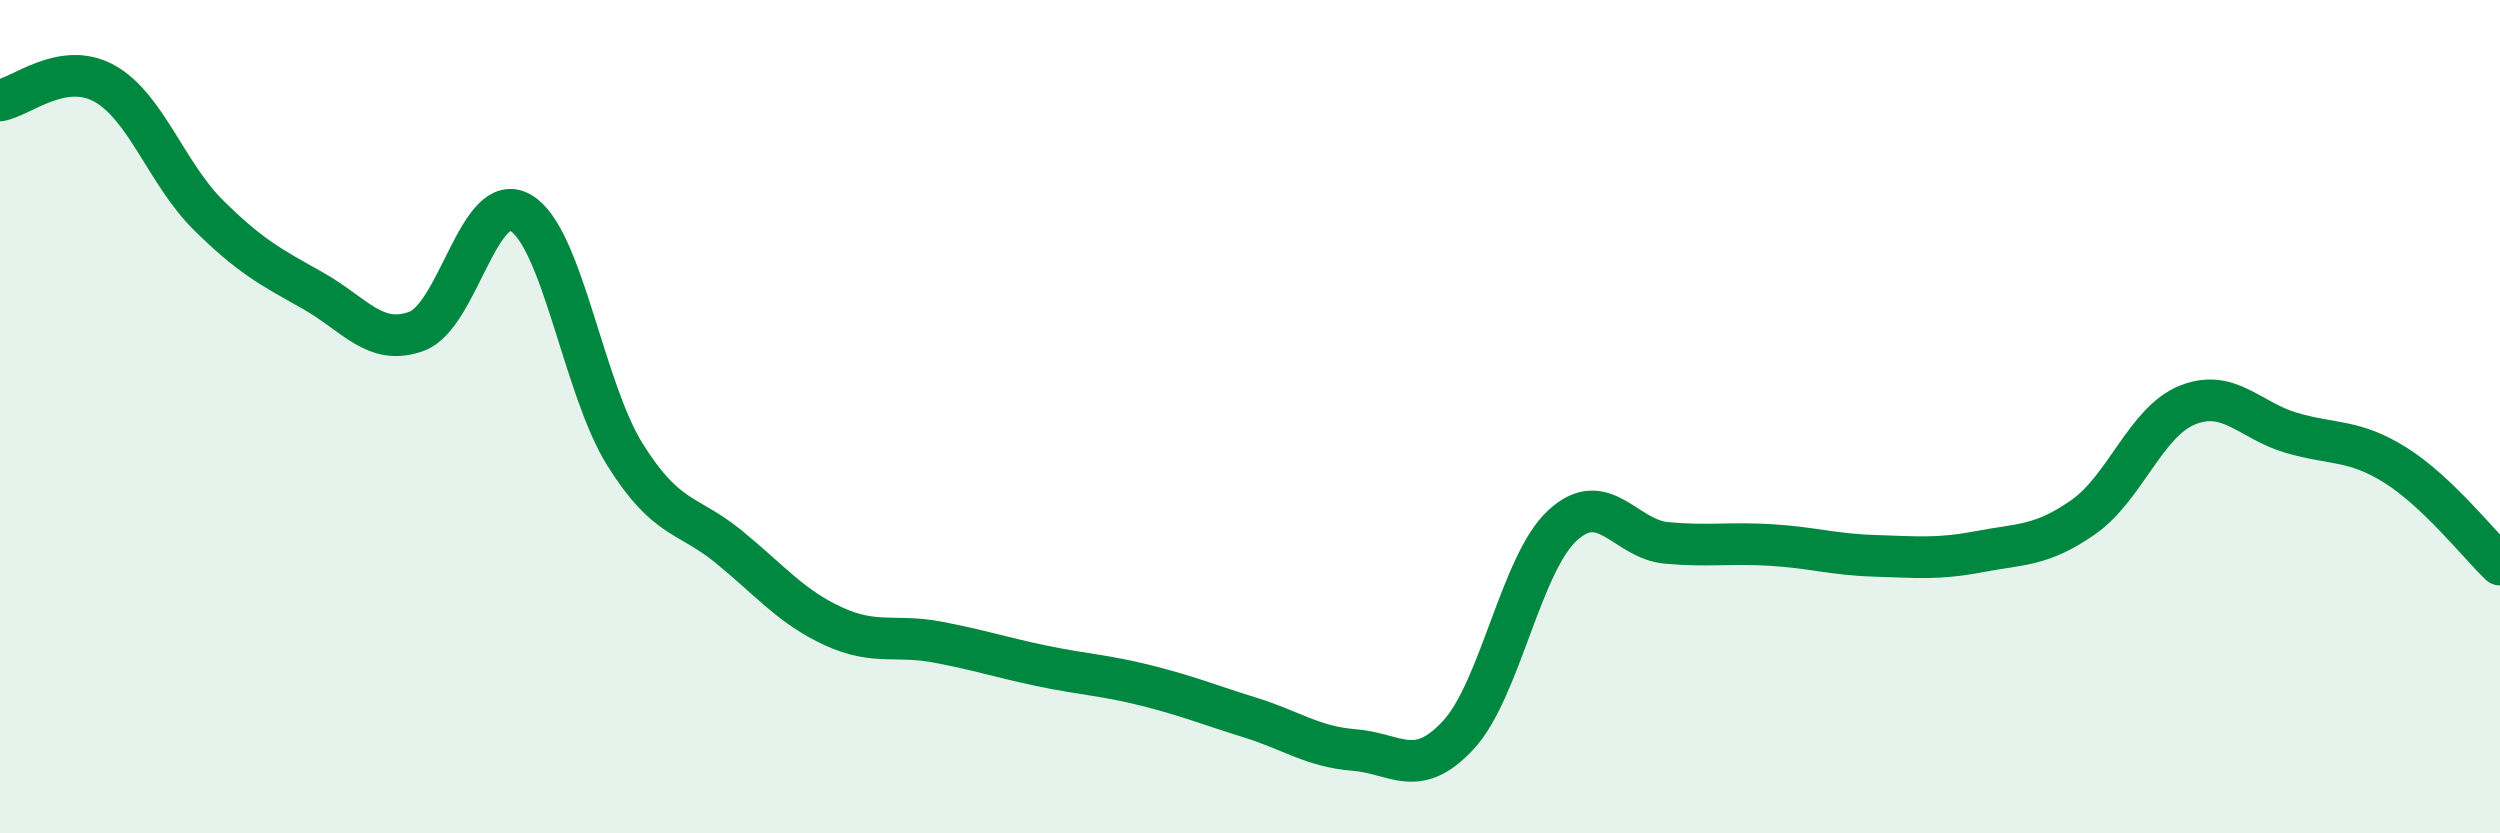
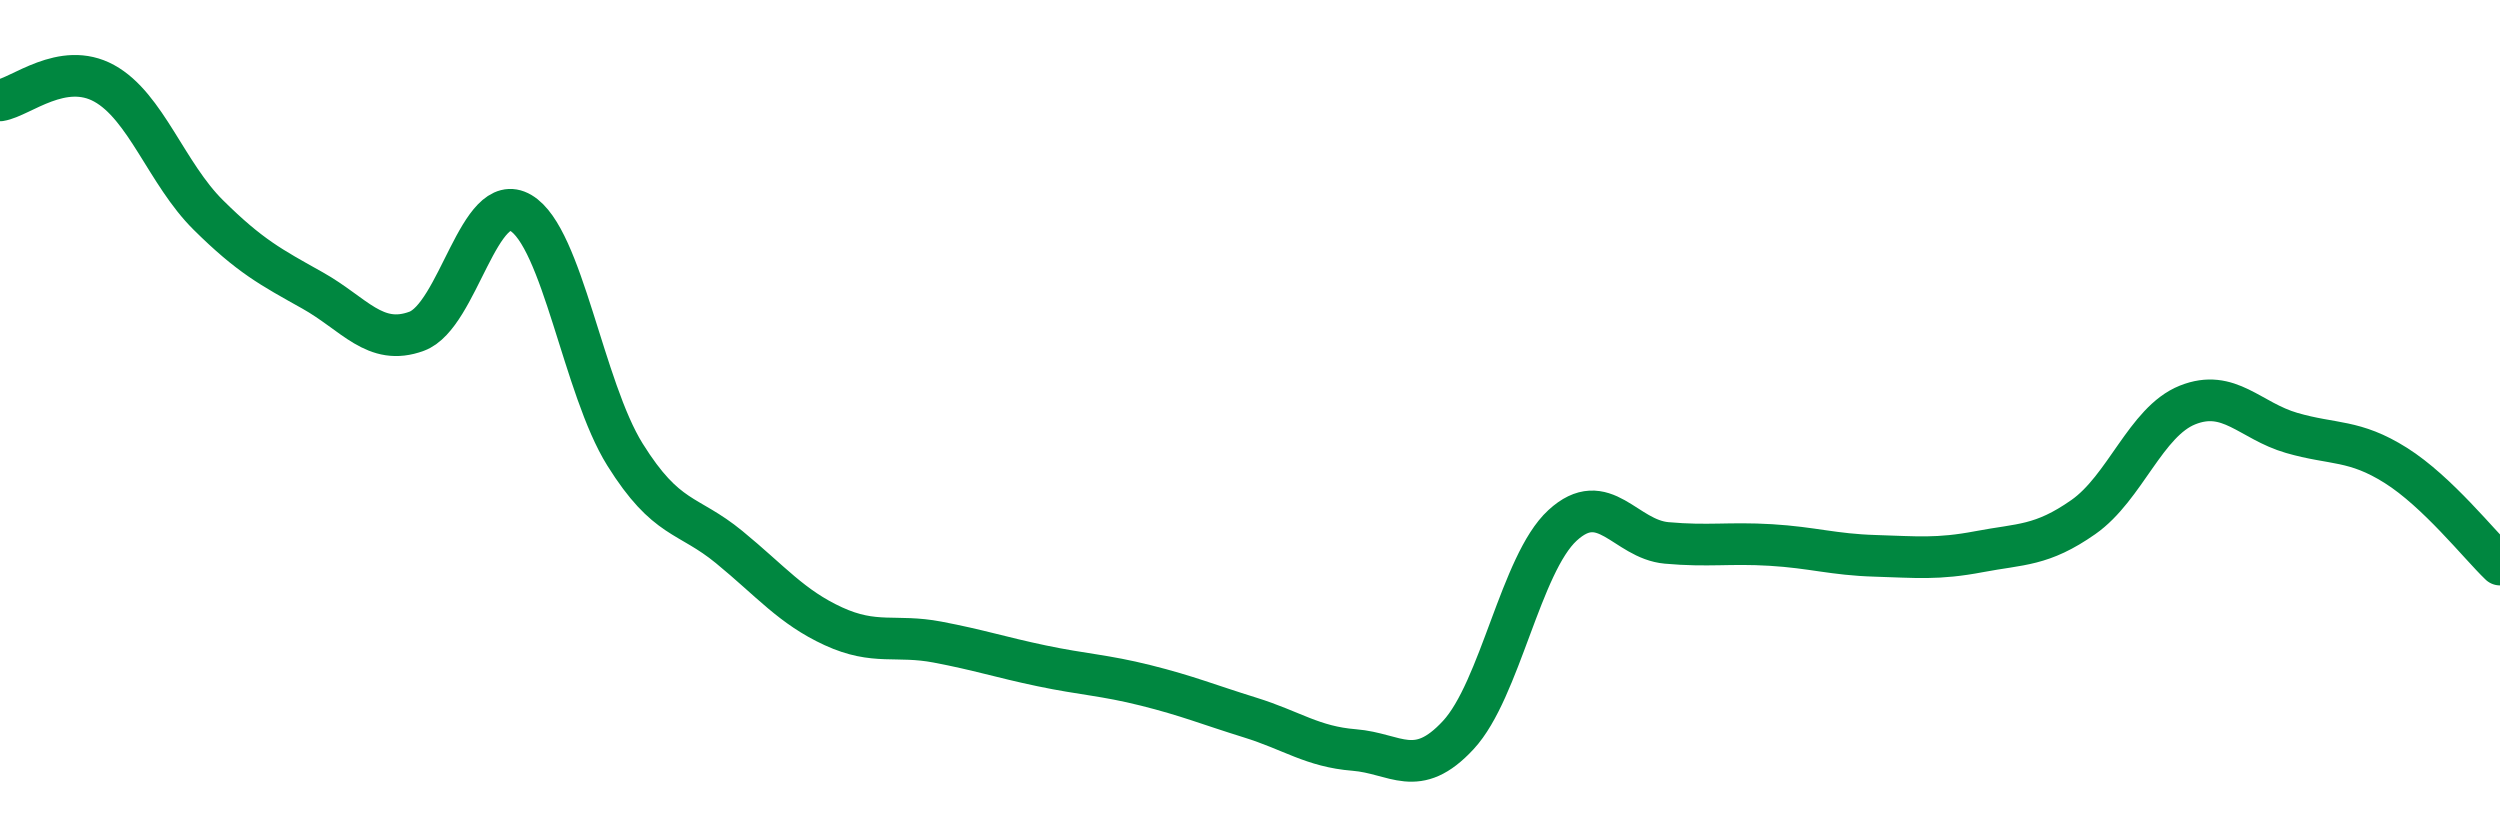
<svg xmlns="http://www.w3.org/2000/svg" width="60" height="20" viewBox="0 0 60 20">
-   <path d="M 0,2.41 C 0.5,2.33 1.5,1.45 2.5,2 C 3.5,2.55 4,4.17 5,5.16 C 6,6.15 6.5,6.41 7.5,6.97 C 8.5,7.53 9,8.32 10,7.95 C 11,7.58 11.5,4.52 12.5,5.11 C 13.5,5.7 14,9.31 15,10.91 C 16,12.51 16.5,12.31 17.5,13.13 C 18.5,13.95 19,14.57 20,15.03 C 21,15.49 21.5,15.22 22.5,15.41 C 23.5,15.6 24,15.77 25,15.98 C 26,16.19 26.5,16.2 27.5,16.45 C 28.5,16.7 29,16.91 30,17.22 C 31,17.53 31.5,17.92 32.5,18 C 33.5,18.08 34,18.72 35,17.64 C 36,16.56 36.5,13.53 37.5,12.61 C 38.5,11.69 39,12.94 40,13.03 C 41,13.12 41.5,13.02 42.5,13.08 C 43.5,13.14 44,13.31 45,13.34 C 46,13.37 46.5,13.43 47.5,13.24 C 48.5,13.05 49,13.11 50,12.41 C 51,11.71 51.5,10.12 52.5,9.72 C 53.5,9.32 54,10.1 55,10.39 C 56,10.68 56.5,10.54 57.5,11.17 C 58.5,11.8 59.5,13.07 60,13.55L60 20L0 20Z" fill="#008740" opacity="0.1" stroke-linecap="round" stroke-linejoin="round" />
  <path d="M 0,2.41 C 0.5,2.33 1.5,1.45 2.5,2 C 3.5,2.55 4,4.17 5,5.16 C 6,6.15 6.5,6.41 7.5,6.97 C 8.5,7.53 9,8.32 10,7.95 C 11,7.58 11.5,4.52 12.5,5.11 C 13.5,5.7 14,9.31 15,10.91 C 16,12.51 16.5,12.31 17.5,13.13 C 18.5,13.95 19,14.57 20,15.03 C 21,15.49 21.5,15.22 22.5,15.41 C 23.5,15.6 24,15.77 25,15.98 C 26,16.19 26.5,16.2 27.5,16.45 C 28.5,16.7 29,16.91 30,17.22 C 31,17.53 31.5,17.92 32.5,18 C 33.5,18.08 34,18.72 35,17.64 C 36,16.56 36.5,13.53 37.5,12.61 C 38.5,11.69 39,12.94 40,13.03 C 41,13.12 41.5,13.02 42.5,13.08 C 43.5,13.14 44,13.31 45,13.34 C 46,13.37 46.5,13.43 47.5,13.24 C 48.5,13.05 49,13.11 50,12.41 C 51,11.71 51.5,10.12 52.5,9.72 C 53.5,9.32 54,10.1 55,10.39 C 56,10.68 56.5,10.54 57.5,11.17 C 58.5,11.8 59.5,13.07 60,13.55" stroke="#008740" stroke-width="1" fill="none" stroke-linecap="round" stroke-linejoin="round" />
</svg>